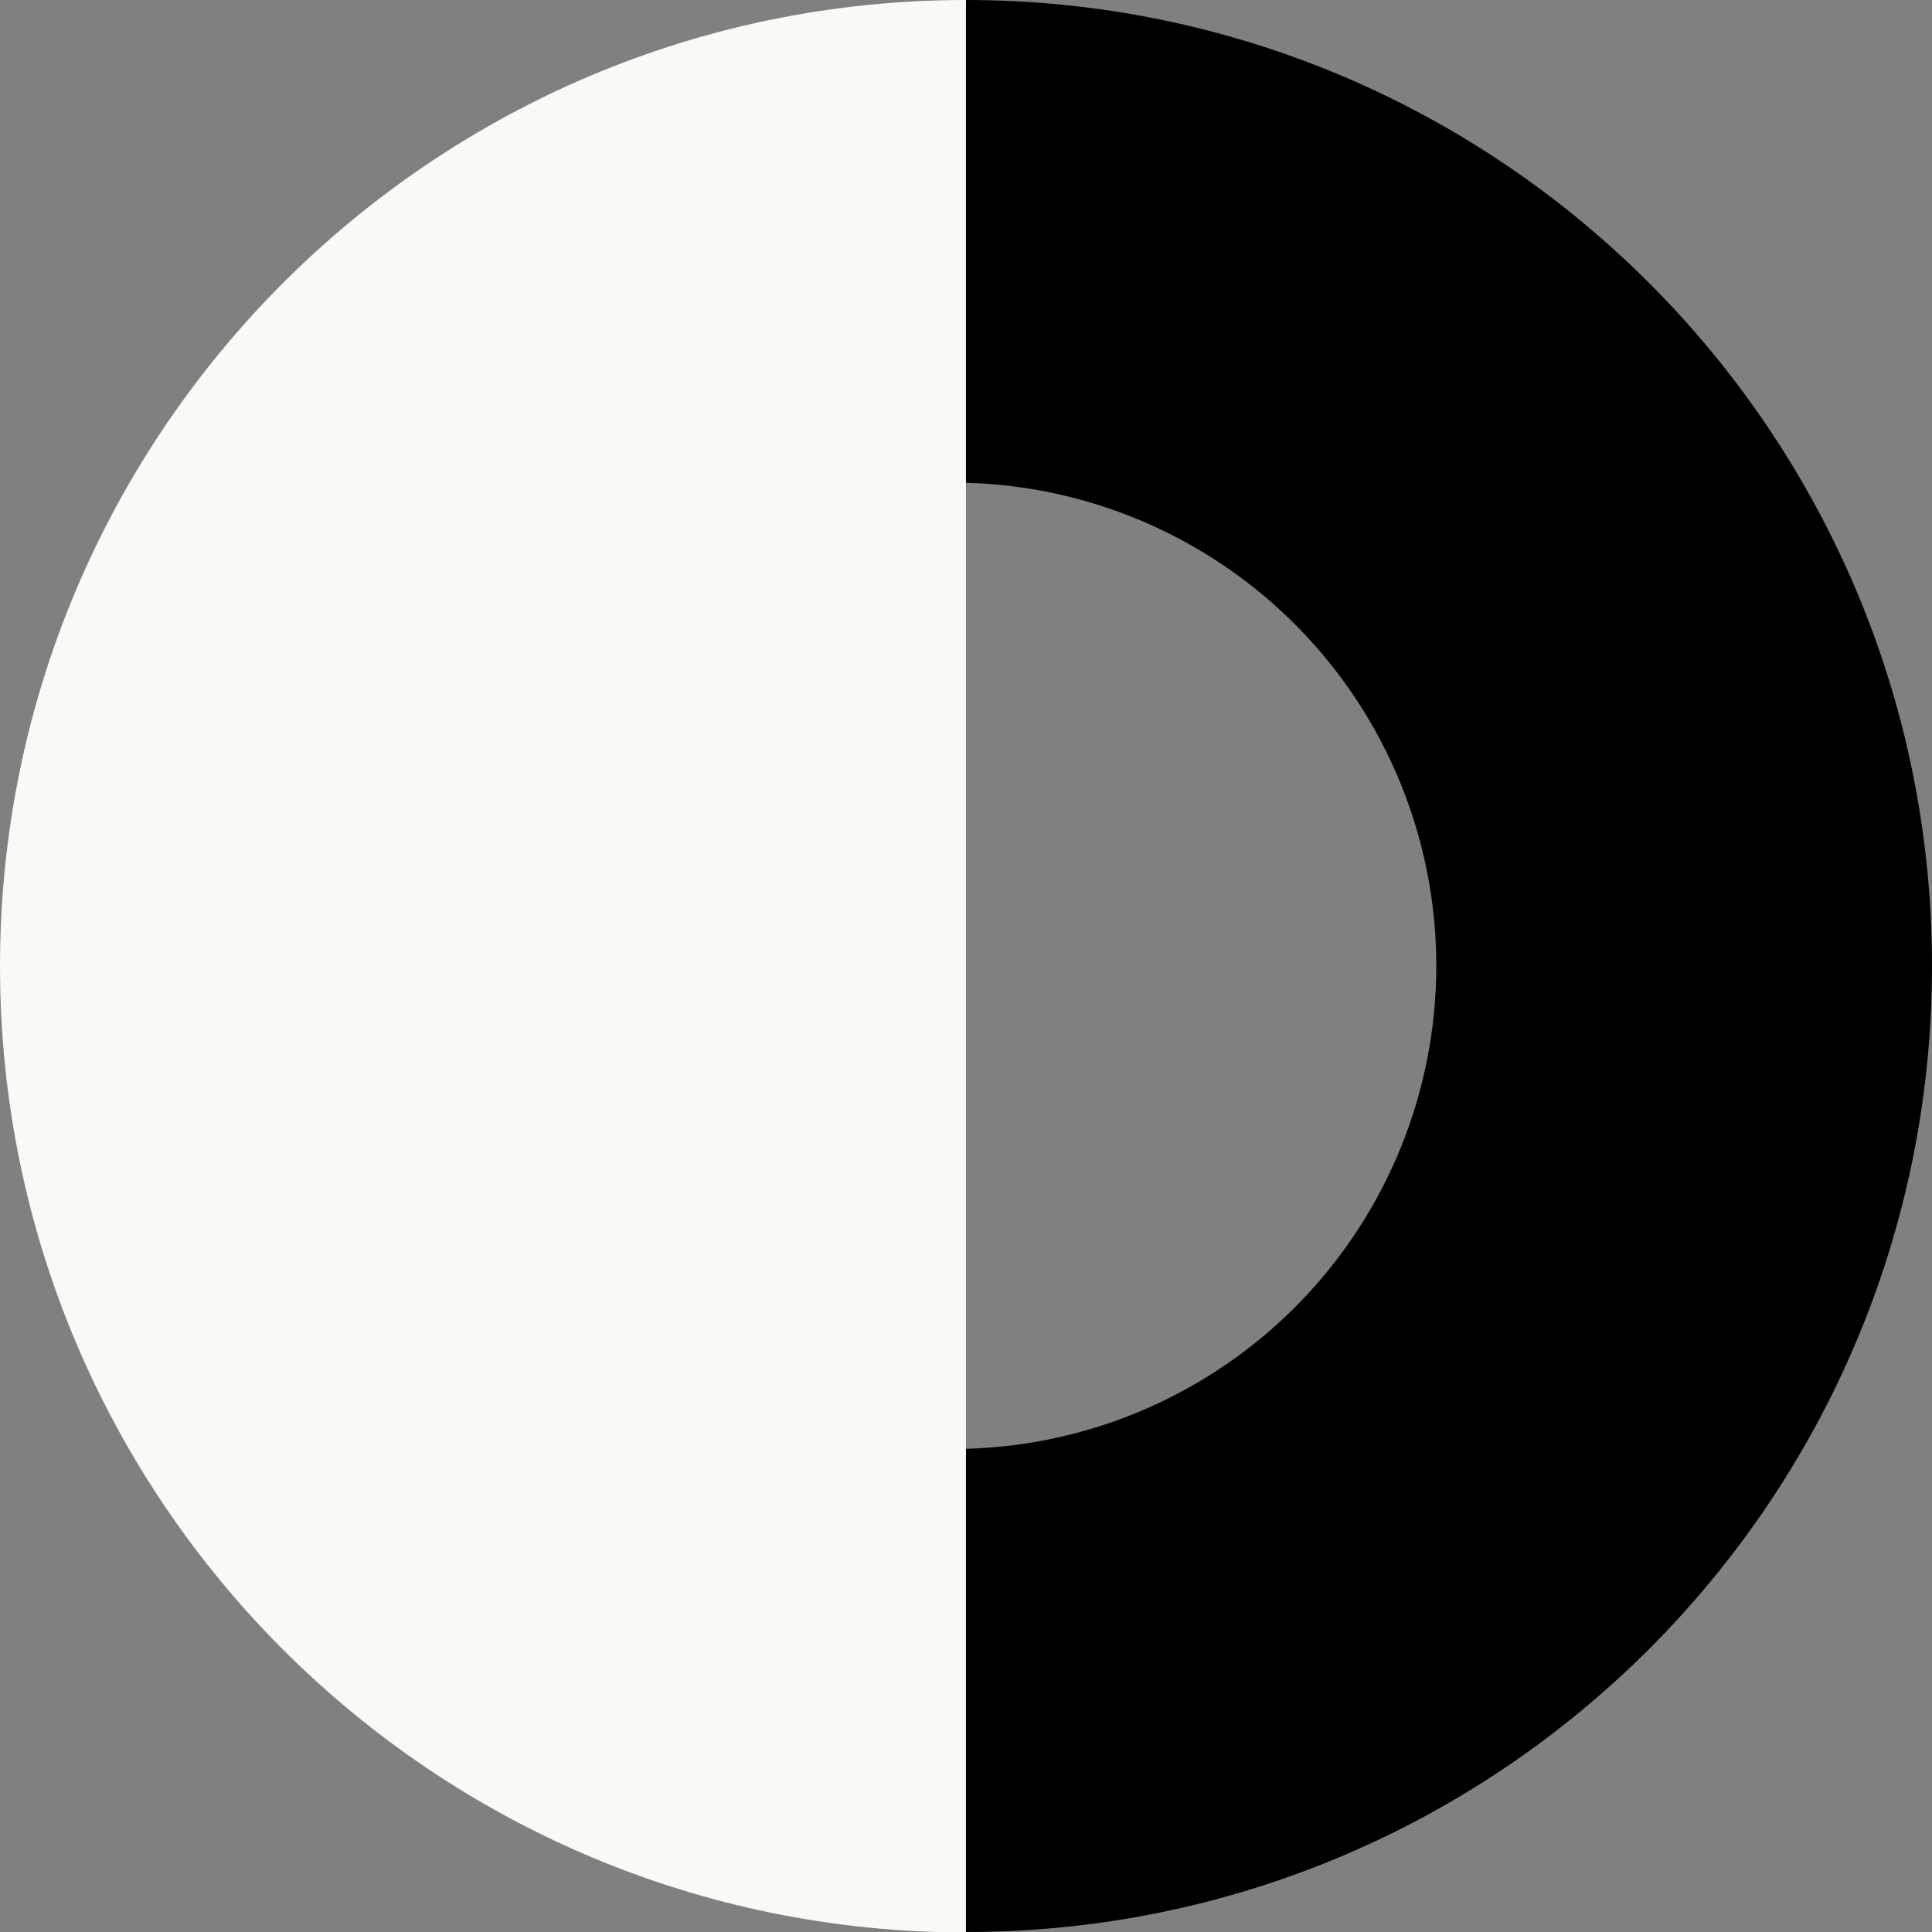
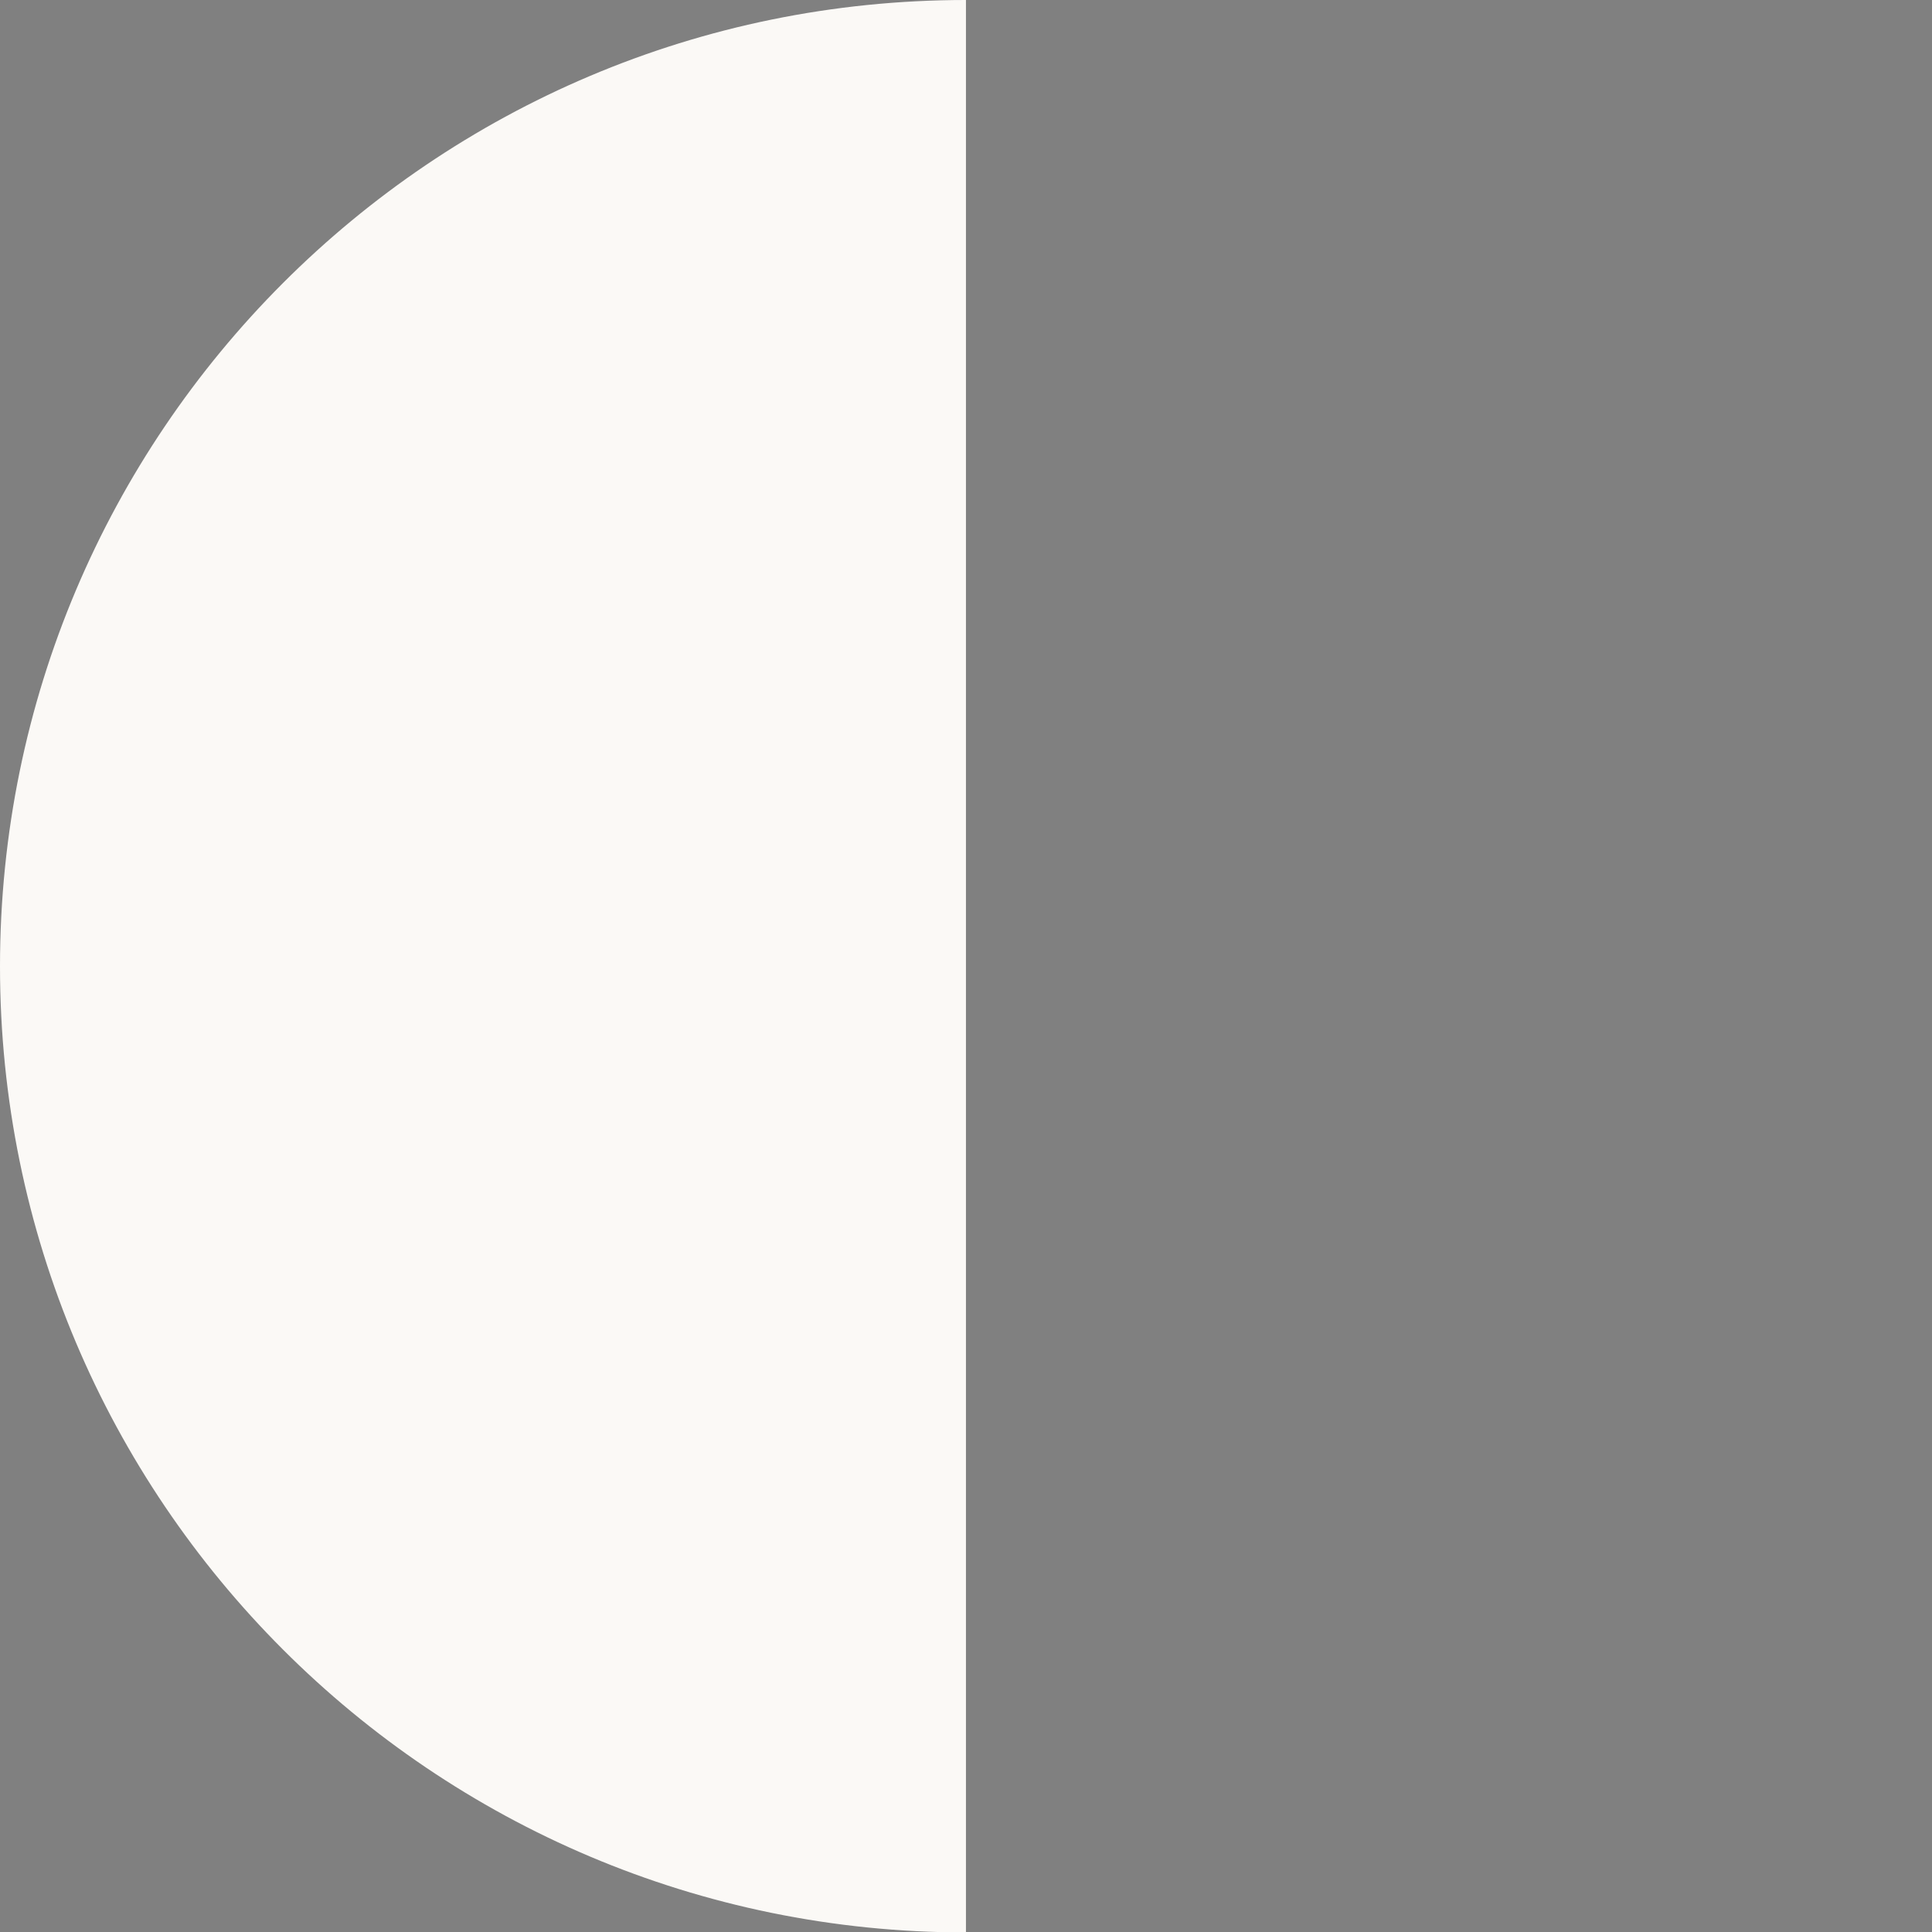
<svg xmlns="http://www.w3.org/2000/svg" width="467" height="467" viewBox="0 0 467 467" fill="none">
  <rect x="0" y="0" width="467" height="467" fill="#808080" stroke="none" />
  <g clip-path="url(#clip0_1041_7871)">
-     <path d="M467 233.49C467 362.446 362.472 467 233.5 467V350.203C263.926 349.39 292.834 336.732 314.066 314.925C335.299 293.118 347.181 263.884 347.181 233.448C347.181 203.012 335.299 173.778 314.066 151.971C292.834 130.164 263.926 117.506 233.5 116.693V0C362.472 0 467 104.554 467 233.49Z" fill="black" />
    <path fill-rule="evenodd" clip-rule="evenodd" d="M233.49 91.588V0C104.517 0 0 104.638 0 233.594C0 362.55 104.517 467.104 233.49 467.104V360.314V350.307V116.797V91.588Z" fill="#FBF9F6" />
  </g>
  <defs>
    <clipPath id="clip0_1041_7871">
      <rect width="467" height="467" fill="white" />
    </clipPath>
  </defs>
</svg>